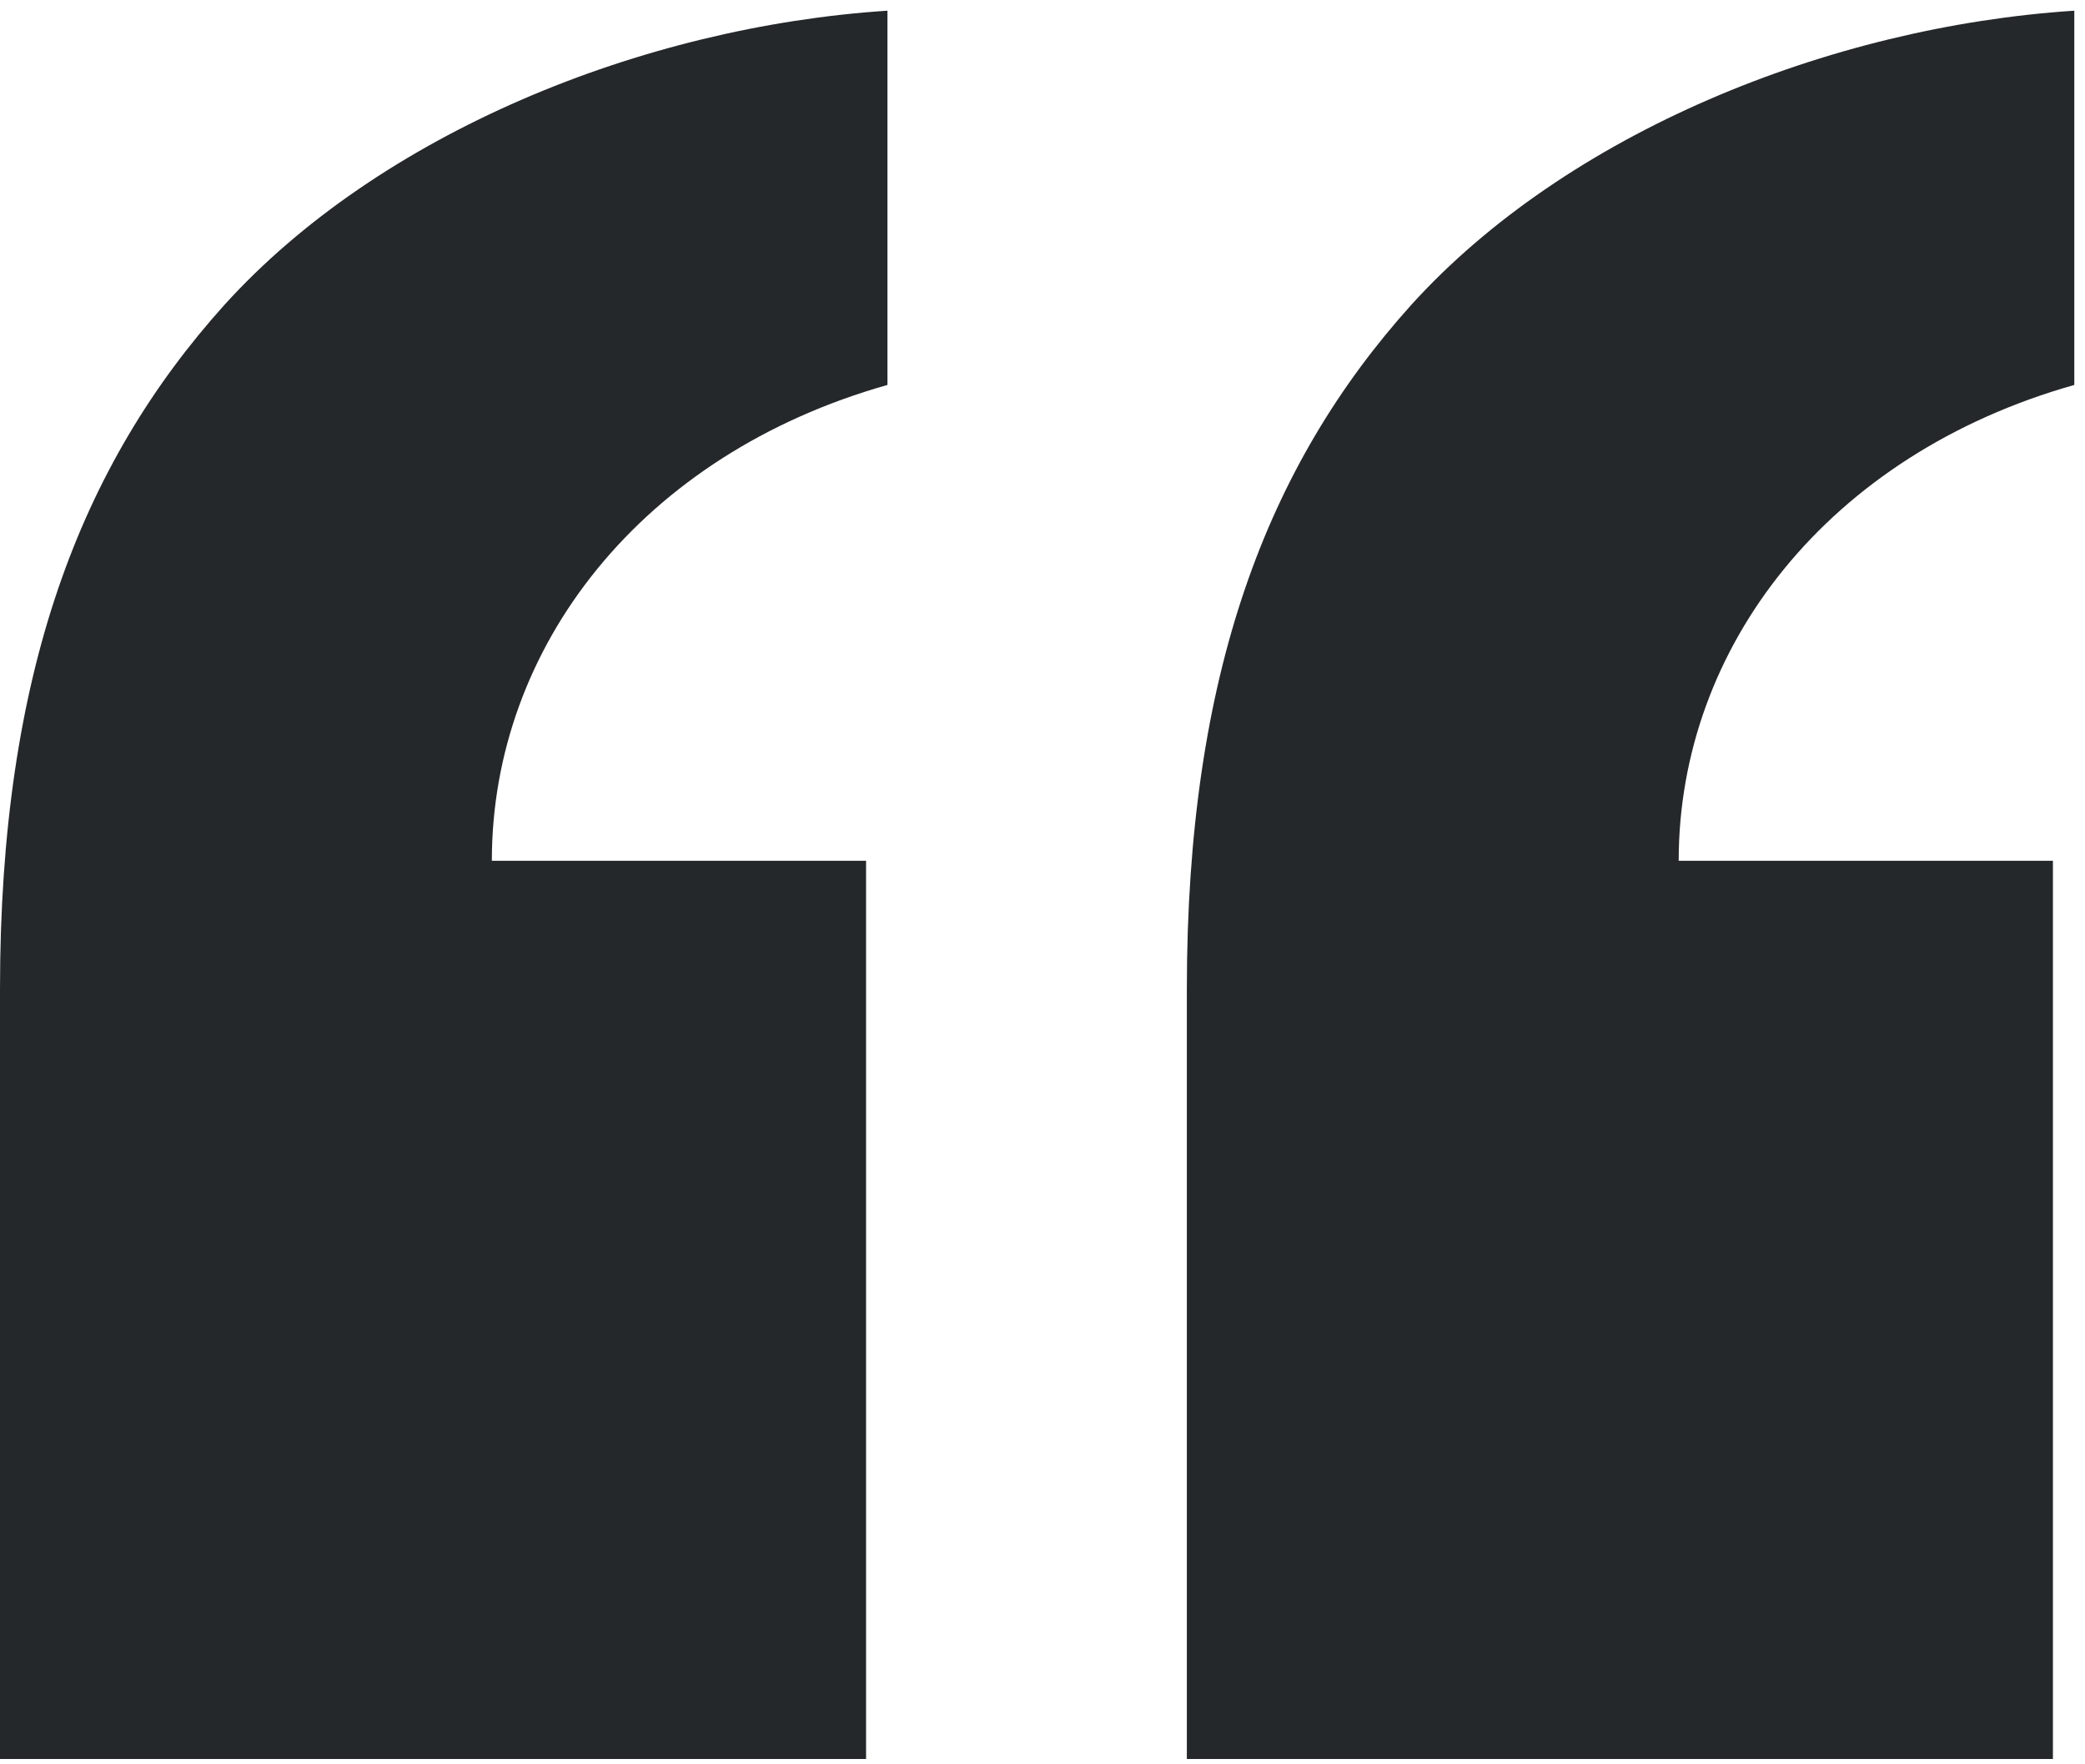
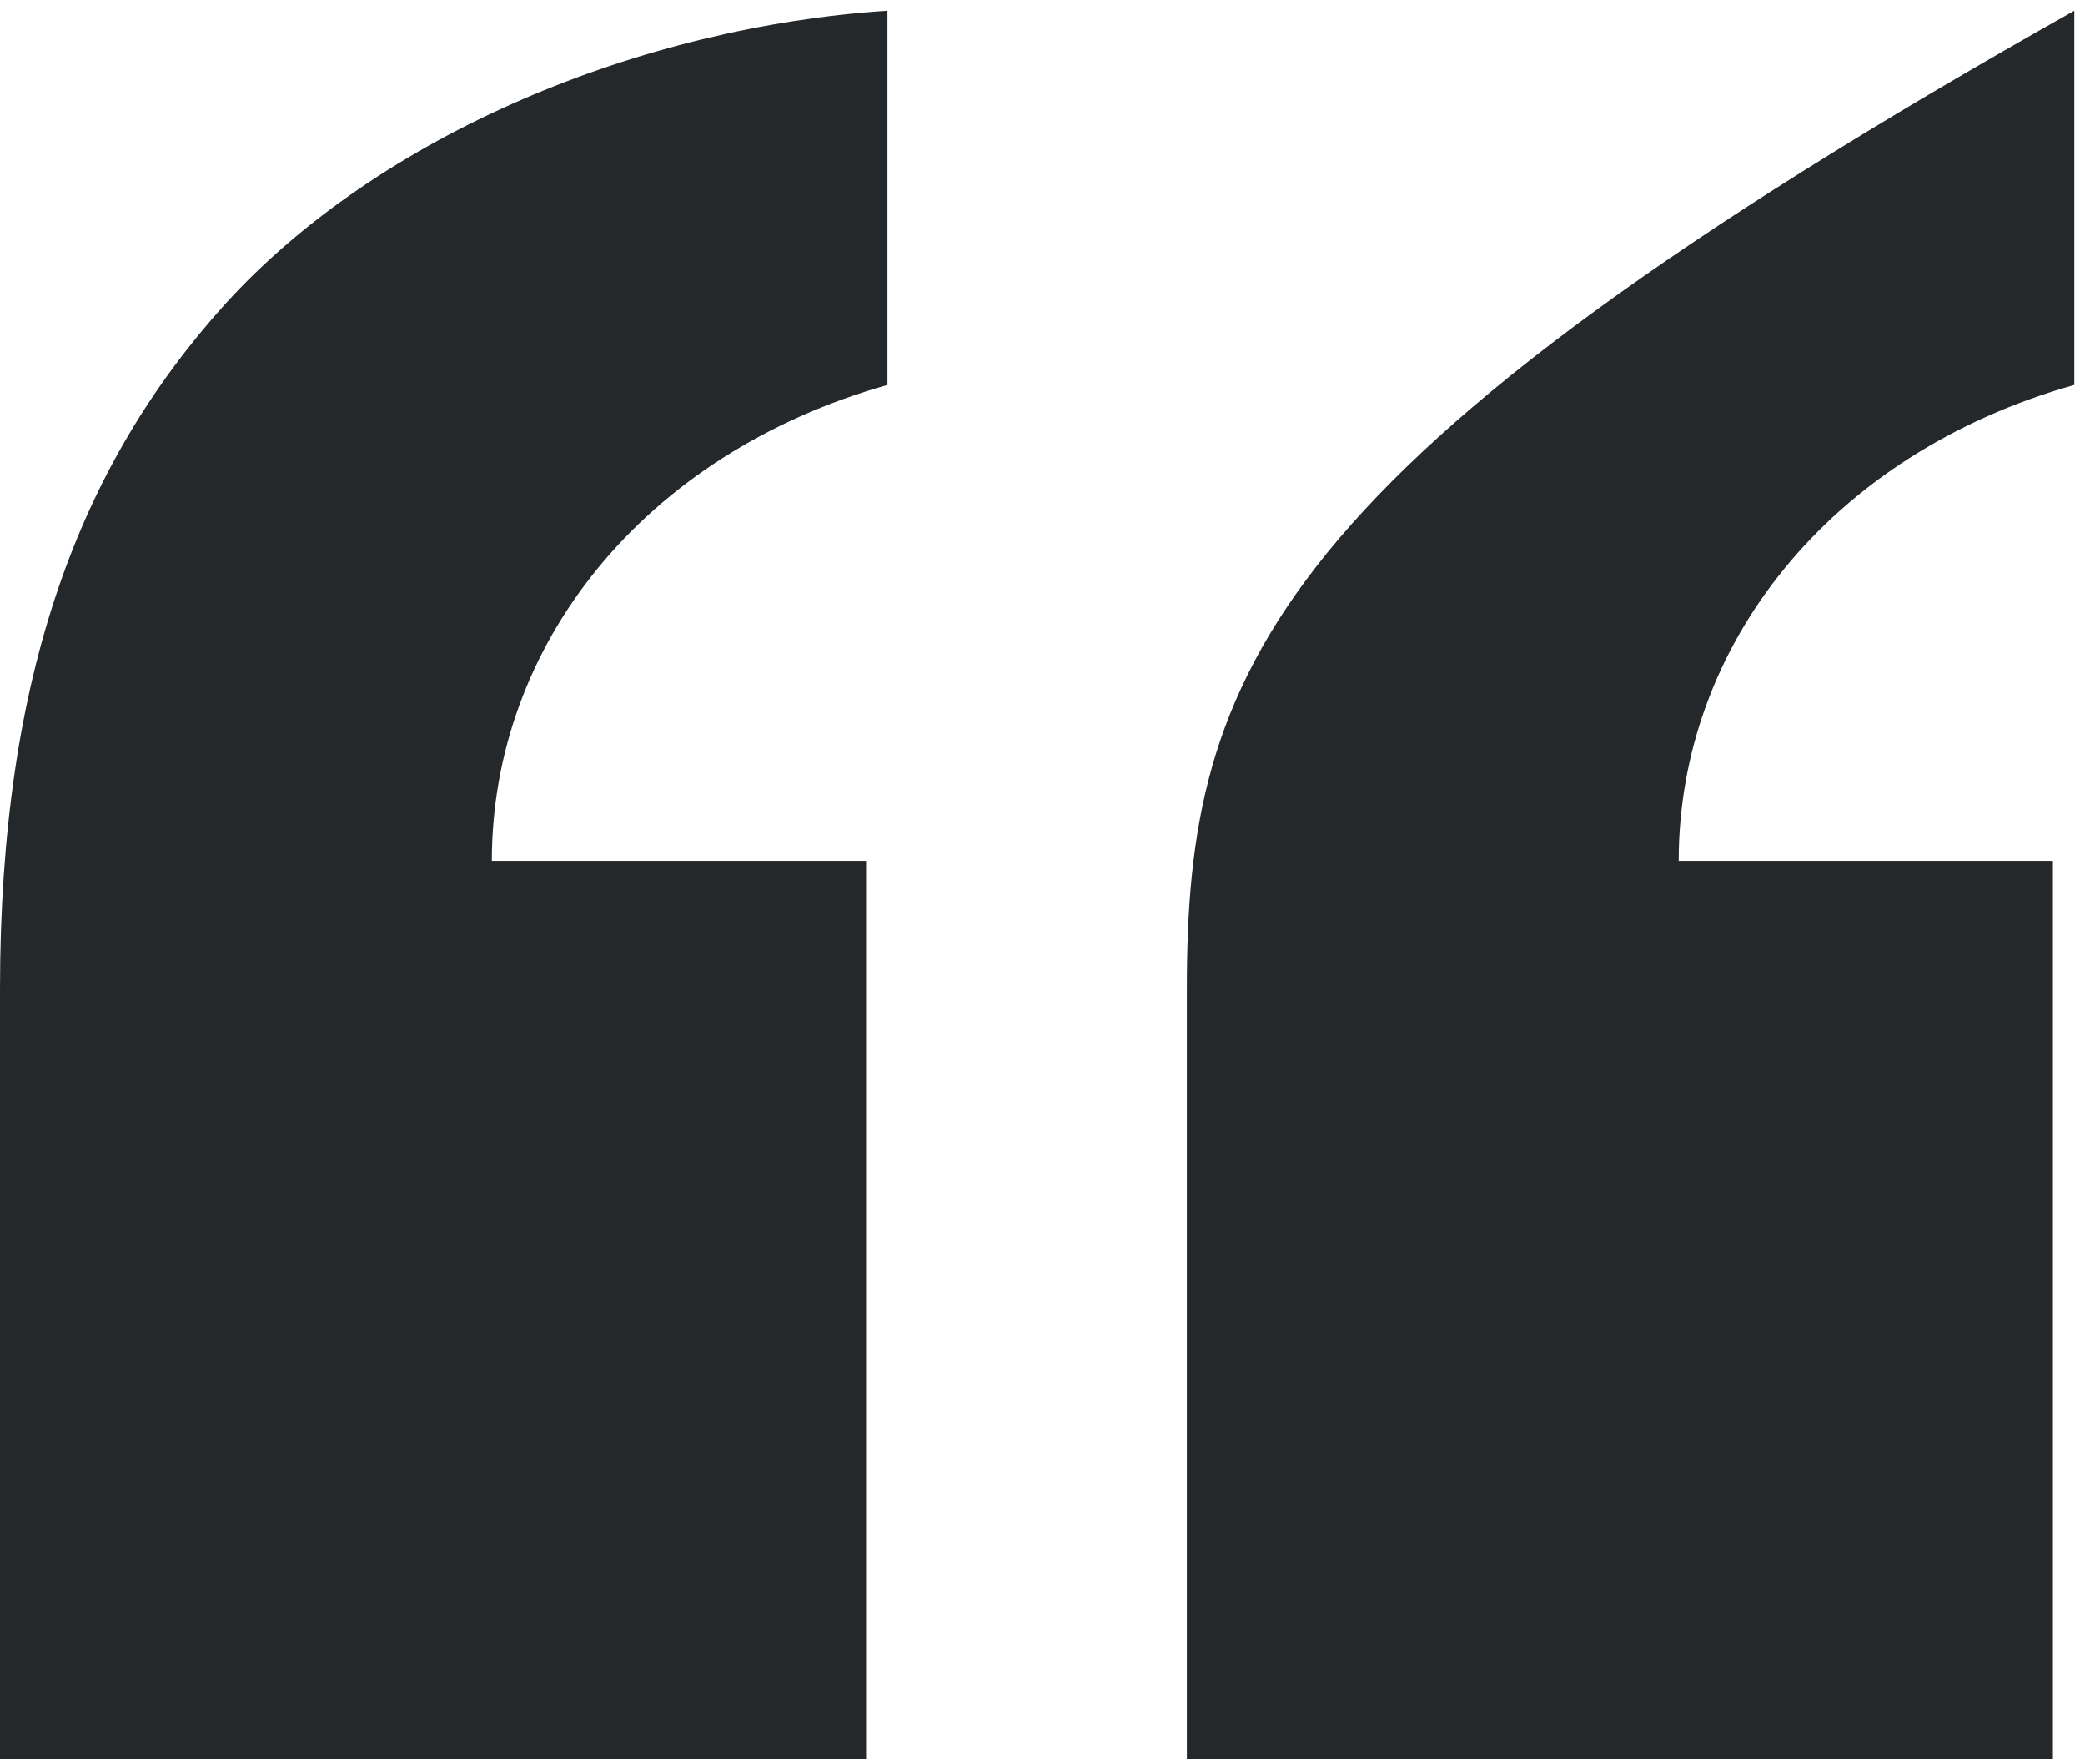
<svg xmlns="http://www.w3.org/2000/svg" width="39px" height="33px" viewBox="0 0 39 33" version="1.1">
  <title>quotes_r22_allviews</title>
  <g id="US-RNQR-240374-Static-Content-(Implementation-Layout)" stroke="none" stroke-width="1" fill="none" fill-rule="evenodd">
    <g id="1.2.1_RINVOQ-Results_SML-min" transform="translate(-15, -2364)" fill="#25282A" fill-rule="nonzero">
      <g id="patient-back-in-action-tout-sml" transform="translate(0, 2103)">
        <g id="Pt-testimonial" transform="translate(0, 225)">
          <g id="Group-15" transform="translate(-212, 36.2)">
-             <path d="M249.2,32.7 L265.4,32.7 L265.4,15.9 L258.4,15.9 C258.4,11.9 261.2,8.3 265.8,7 L265.8,0 C261.2,0.3 256.3,2.3 253.4,5.5 C250.7,8.5 249.2,12.4 249.2,18.3 L249.2,32.7 Z M227,32.7 L243.2,32.7 L243.2,15.9 L236.2,15.9 C236.2,11.9 239,8.3 243.6,7 L243.6,0 C239,0.3 234.1,2.3 231.2,5.5 C228.5,8.5 227,12.4 227,18.3 L227,32.7 Z" id="quotes_r22_allviews" />
+             <path d="M249.2,32.7 L265.4,32.7 L265.4,15.9 L258.4,15.9 C258.4,11.9 261.2,8.3 265.8,7 L265.8,0 C250.7,8.5 249.2,12.4 249.2,18.3 L249.2,32.7 Z M227,32.7 L243.2,32.7 L243.2,15.9 L236.2,15.9 C236.2,11.9 239,8.3 243.6,7 L243.6,0 C239,0.3 234.1,2.3 231.2,5.5 C228.5,8.5 227,12.4 227,18.3 L227,32.7 Z" id="quotes_r22_allviews" />
          </g>
        </g>
      </g>
    </g>
  </g>
</svg>